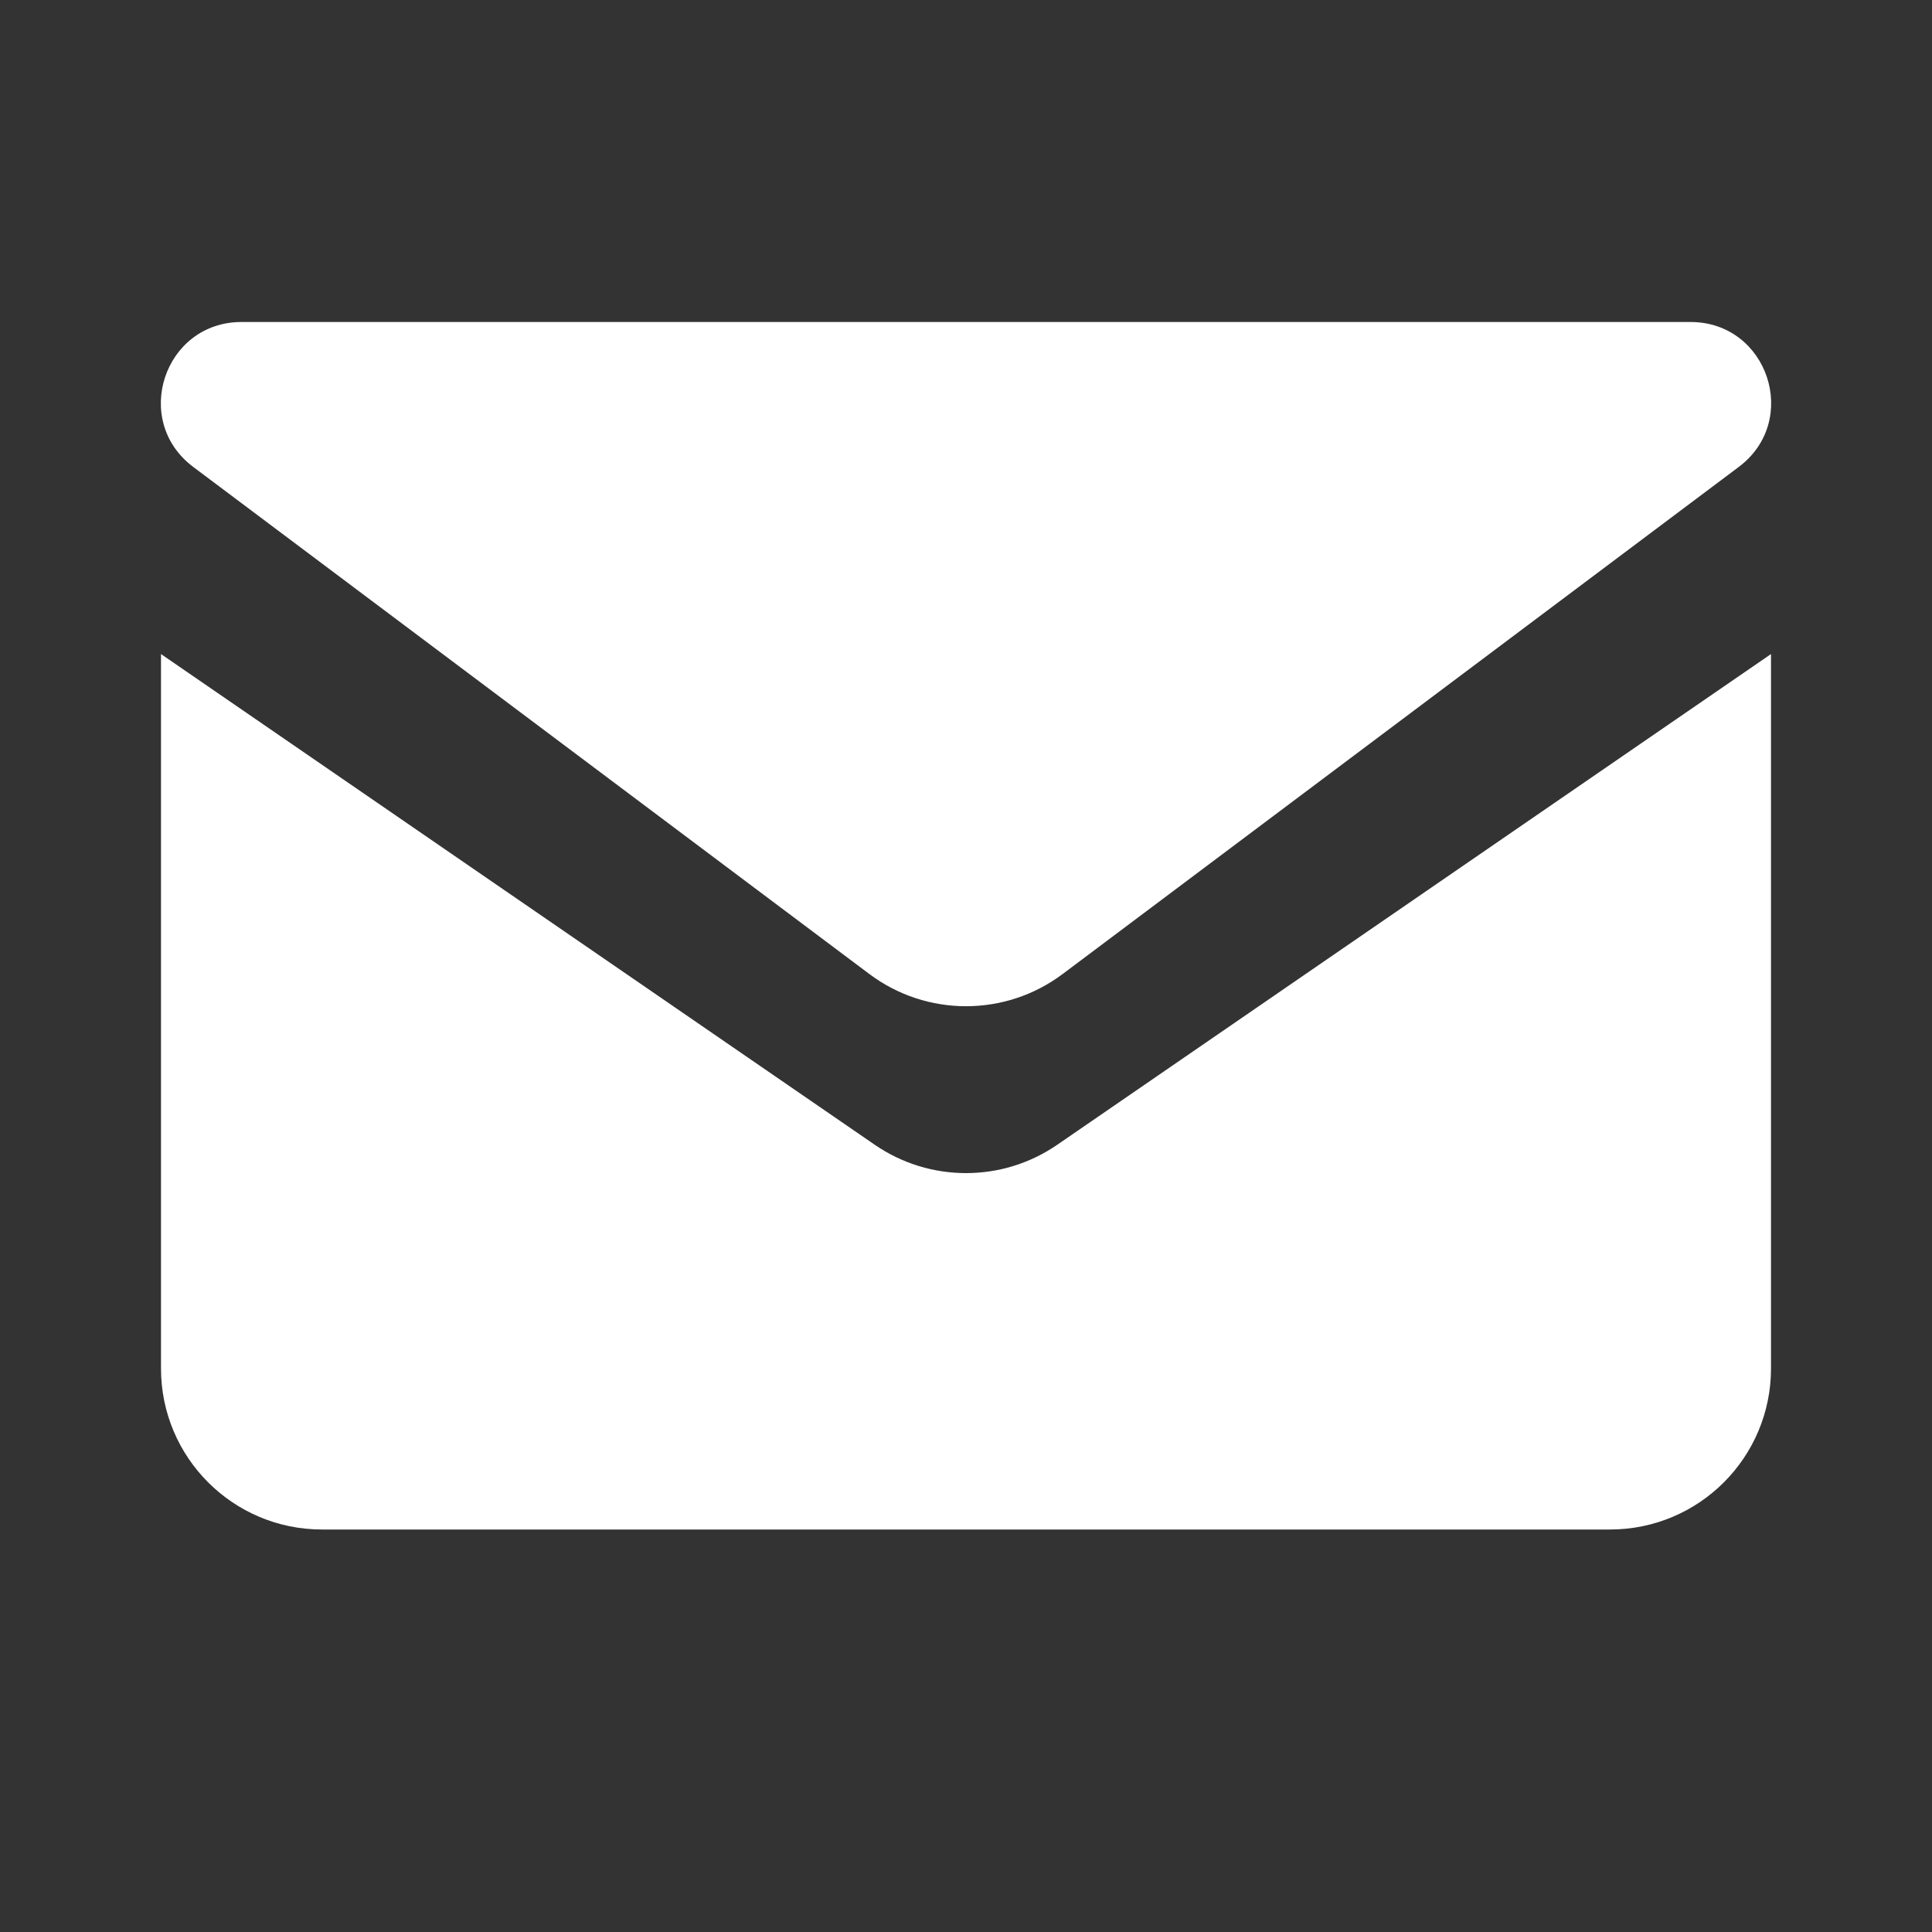
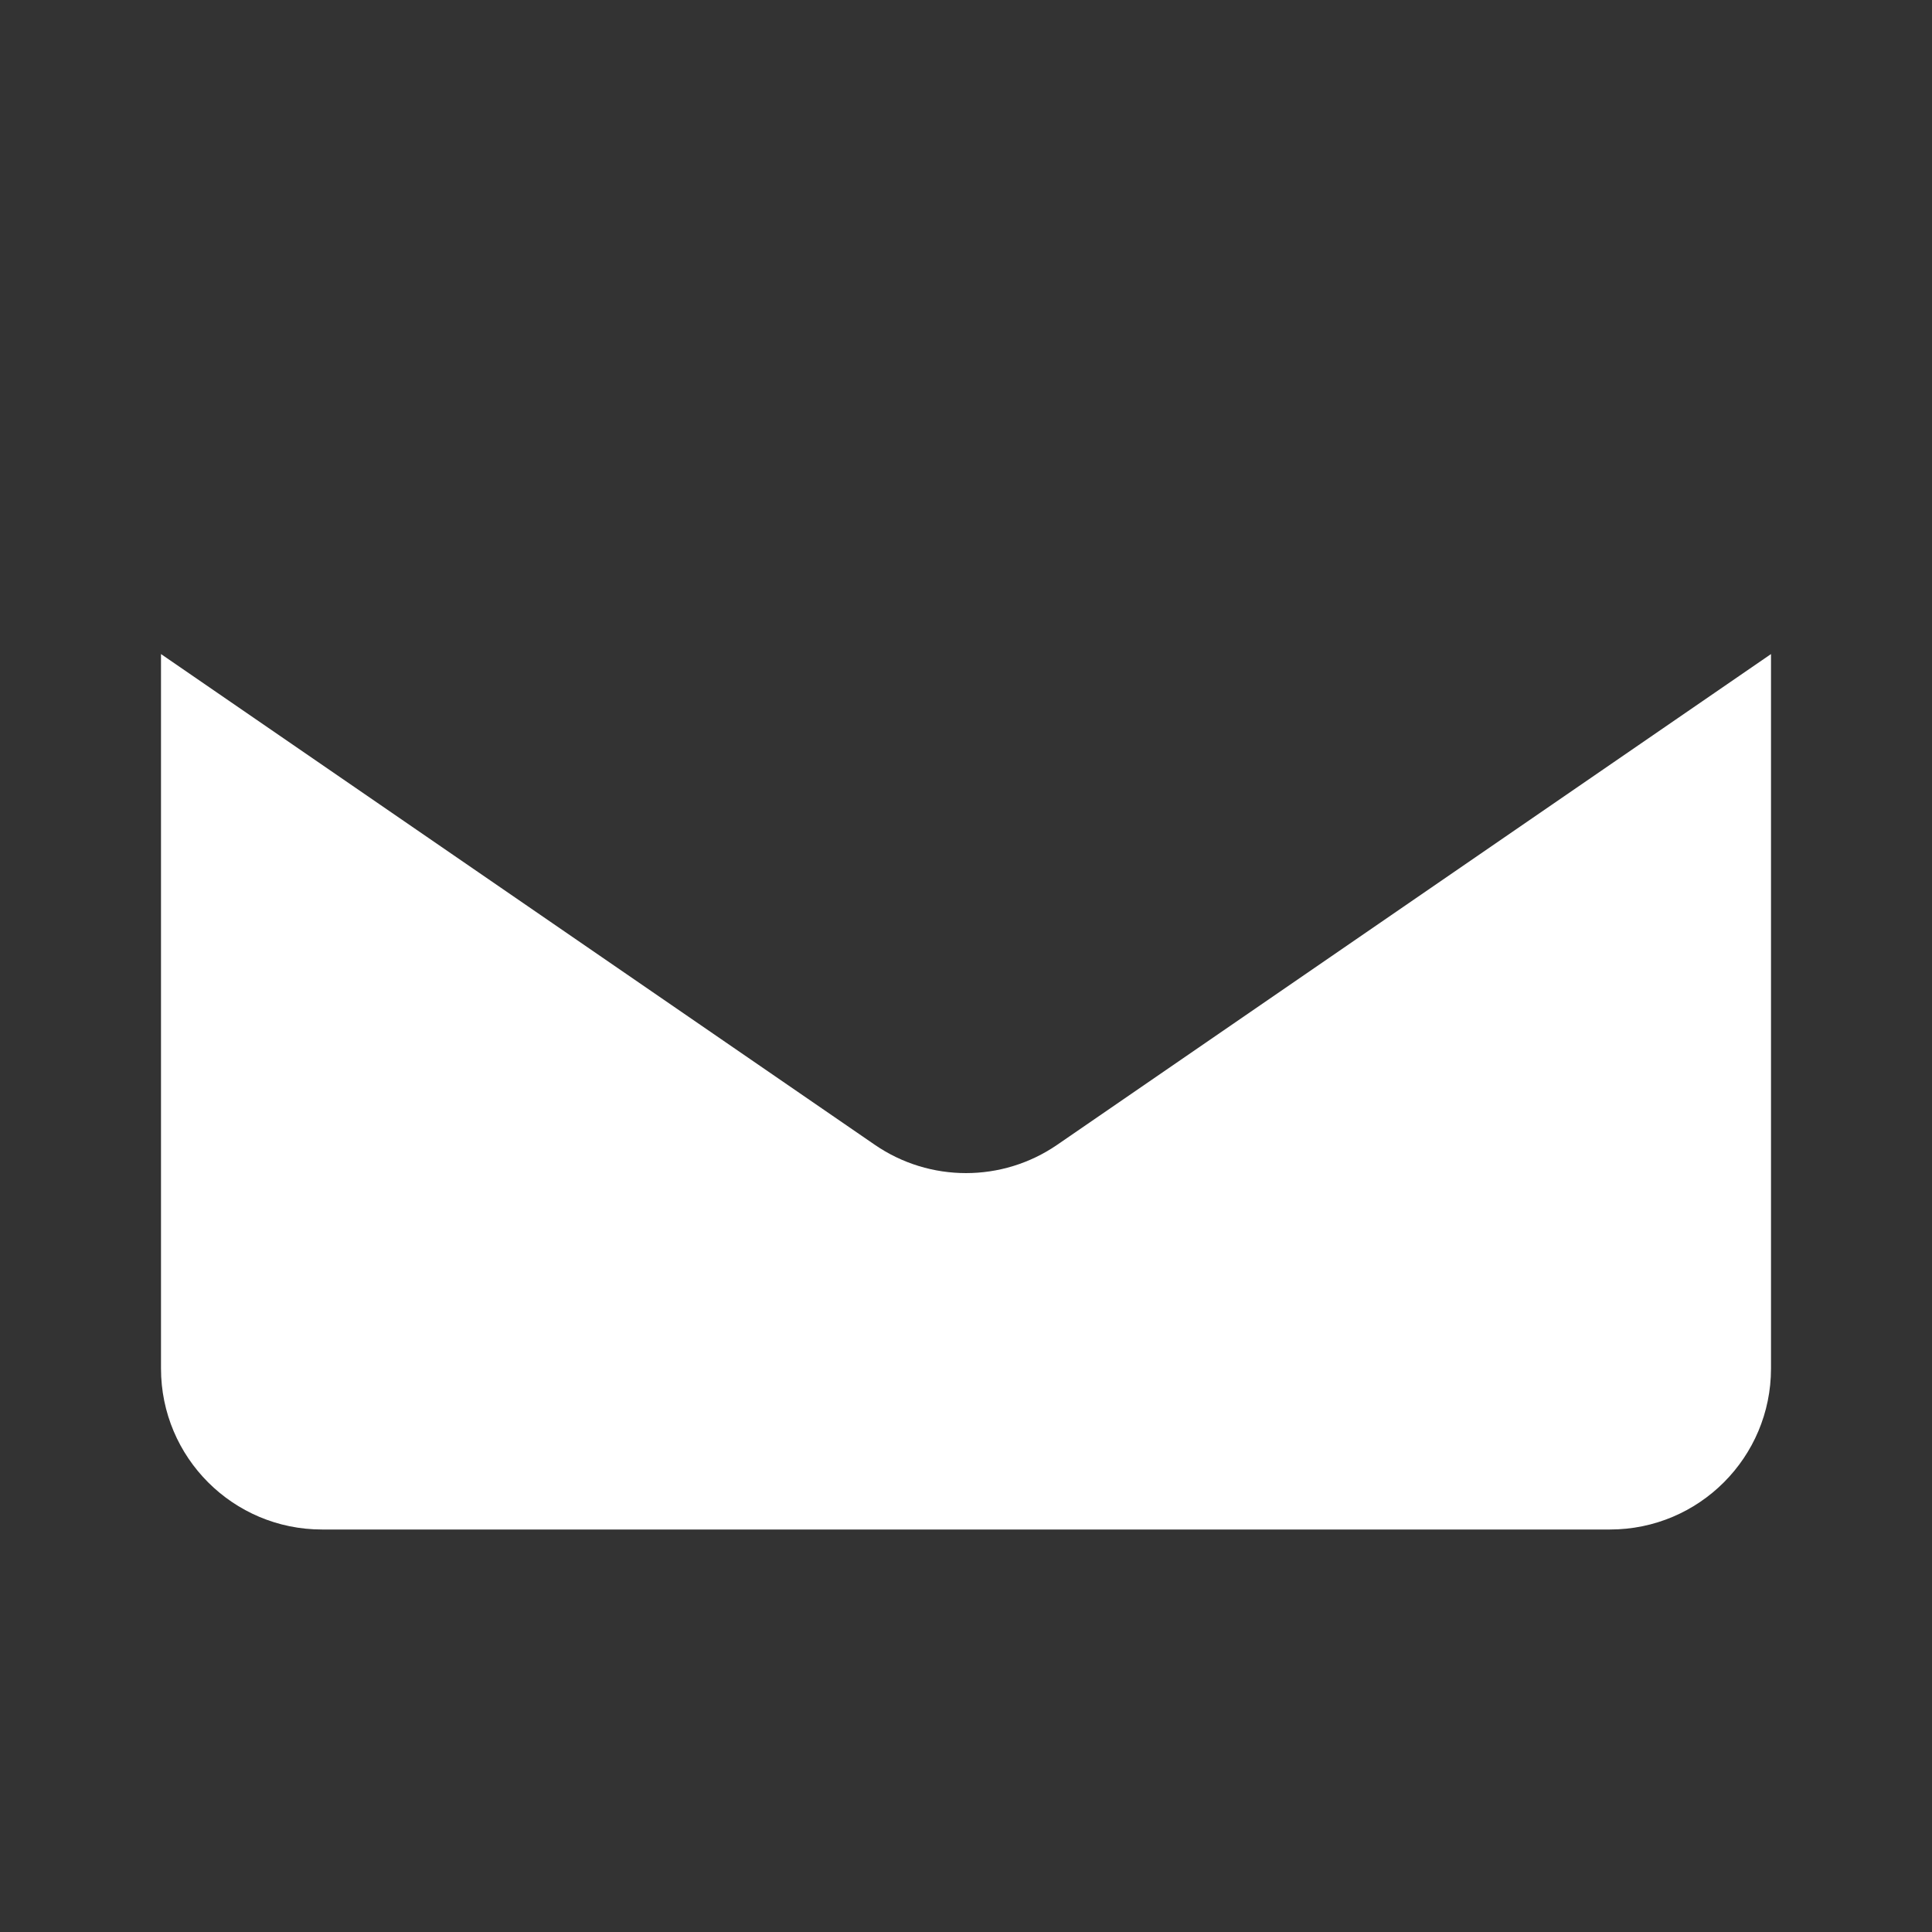
<svg xmlns="http://www.w3.org/2000/svg" width="24" height="24" viewBox="0 0 24 24" fill="none">
  <rect x="0" y="0" width="24" height="24" fill="#333333" stroke="none" />
  <path fill-rule="evenodd" clip-rule="evenodd" d="M2 8.125V17C2 18.105 2.895 19 4 19H20C21.105 19 22 18.105 22 17V8.125L13.133 14.221C12.451 14.69 11.549 14.69 10.867 14.221L2 8.125Z" fill="#FFFFFF" />
-   <path d="M2.4 5.8C1.631 5.223 2.039 4 3 4H21C21.961 4 22.369 5.223 21.6 5.8L13.2 12.1C12.489 12.633 11.511 12.633 10.8 12.1L2.4 5.8Z" fill="#FFFFFF" />
</svg>